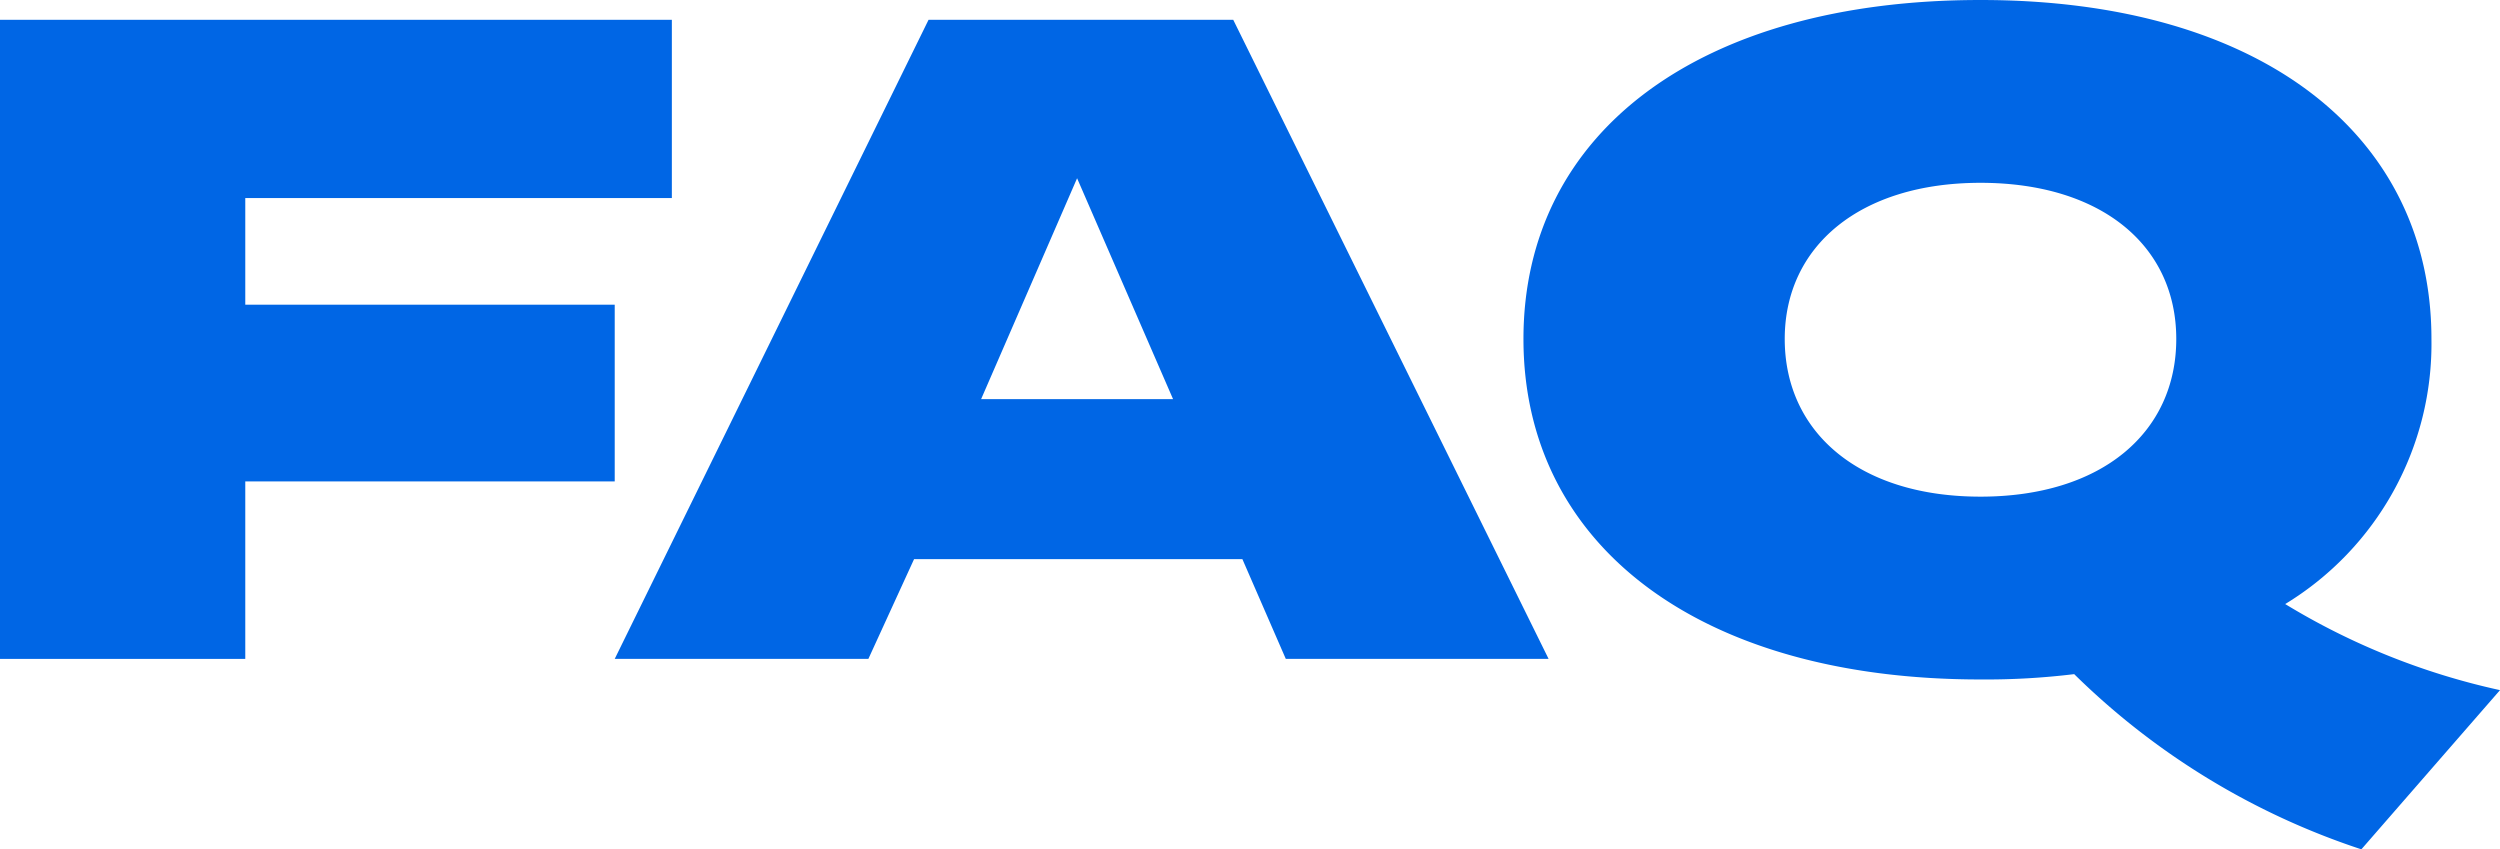
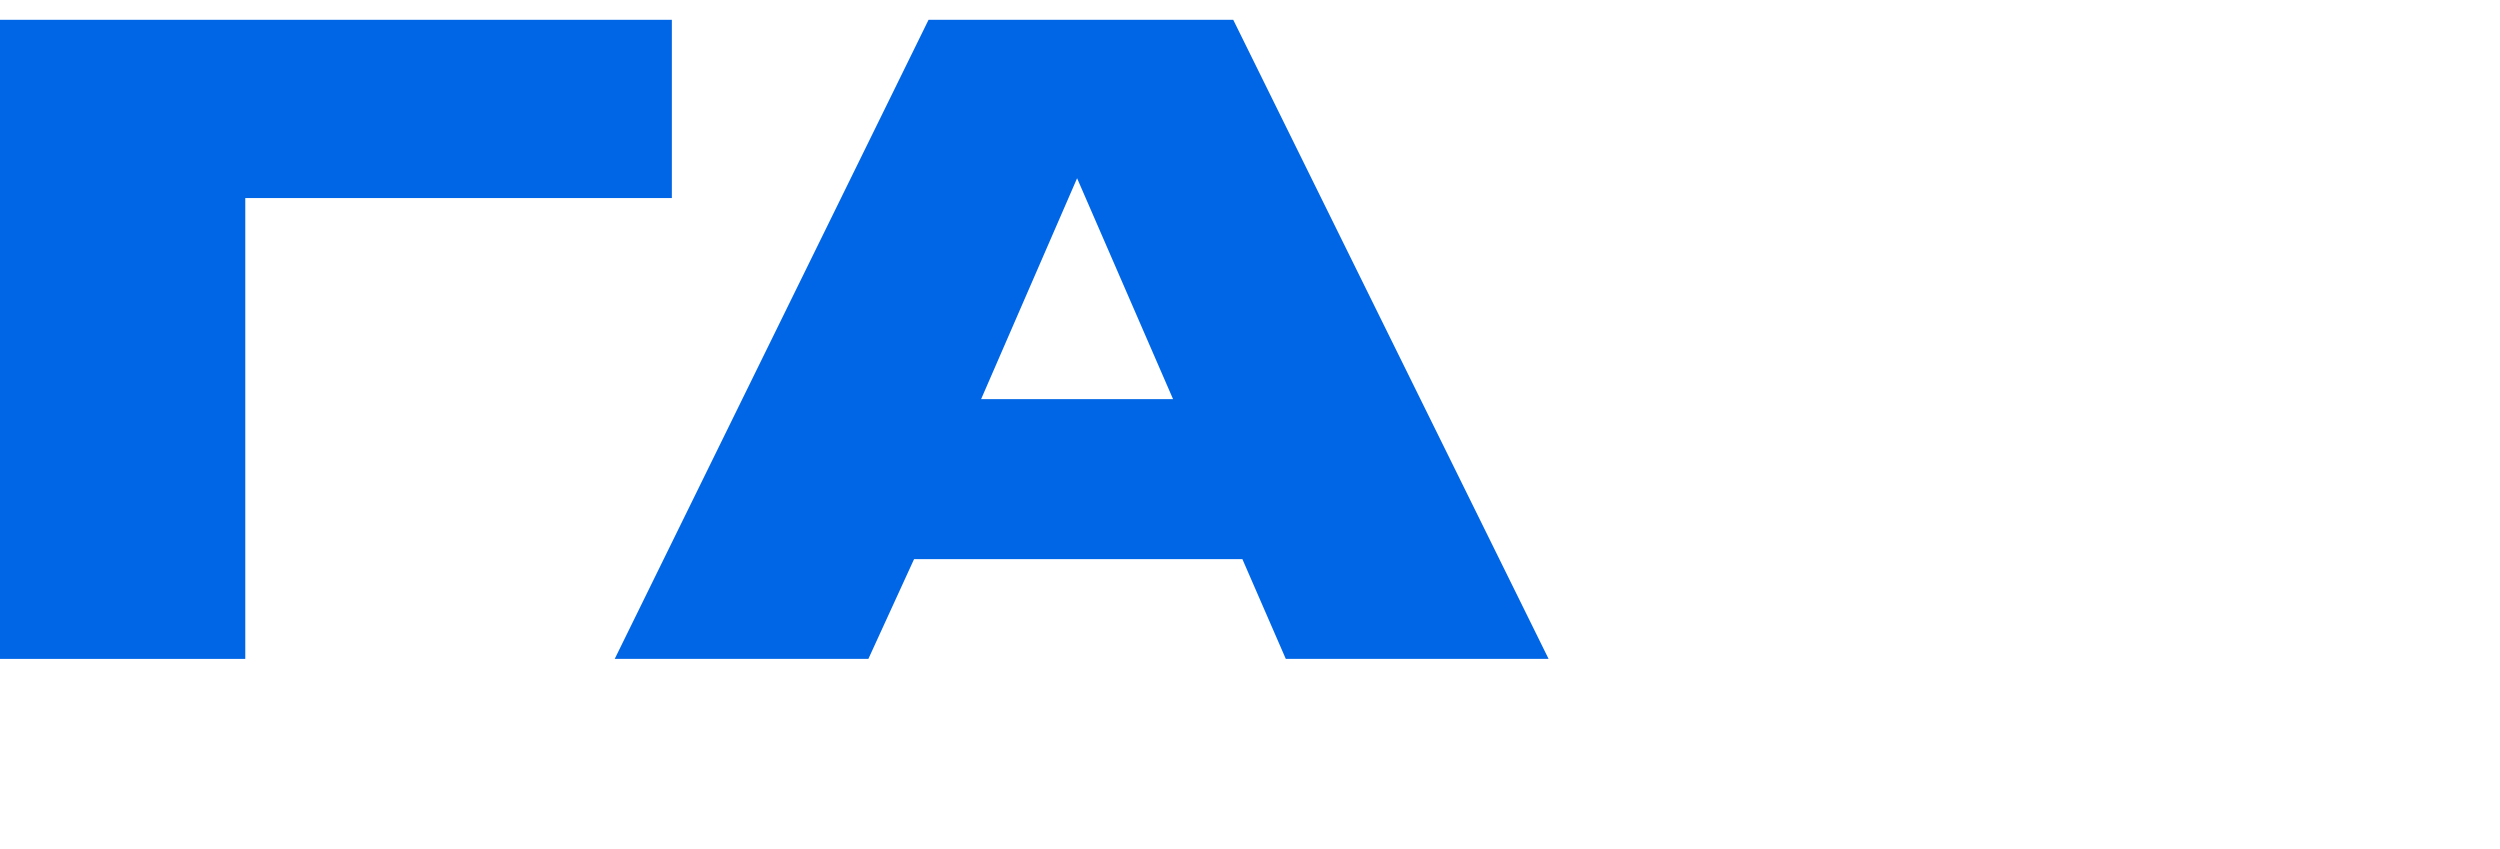
<svg xmlns="http://www.w3.org/2000/svg" viewBox="0 0 32.82 11.15">
  <title>afq</title>
  <g id="Слой_2" data-name="Слой 2">
    <g id="Слой_1-2" data-name="Слой 1">
-       <path d="M0,8.65V.26H8.82V2.6H3.22V4H8.07V6.32H3.22V8.65Z" style="fill:#0066e5" />
+       <path d="M0,8.65V.26H8.82V2.6H3.22V4H8.07H3.22V8.65Z" style="fill:#0066e5" />
      <path d="M16.88,8.65l-.57-1.31H12L11.4,8.65H8.07L12.19.26h4l4.14,8.39Zm-4-3.41h2.52l-1.26-2.9Z" style="fill:#0066e5" />
-       <path d="M31,11.15a9.7,9.7,0,0,1-3.77-2.3A9.54,9.54,0,0,1,26,8.92C22.31,8.92,20,7.16,20,4.45S22.31,0,26,0s5.92,1.78,5.92,4.45A4,4,0,0,1,30,7.93a9.19,9.19,0,0,0,2.82,1.13ZM26,6.52c1.59,0,2.57-.84,2.57-2.07S27.58,2.4,26,2.4s-2.57.83-2.57,2.05S24.4,6.52,26,6.52Z" style="fill:#0066e5" />
    </g>
  </g>
</svg>